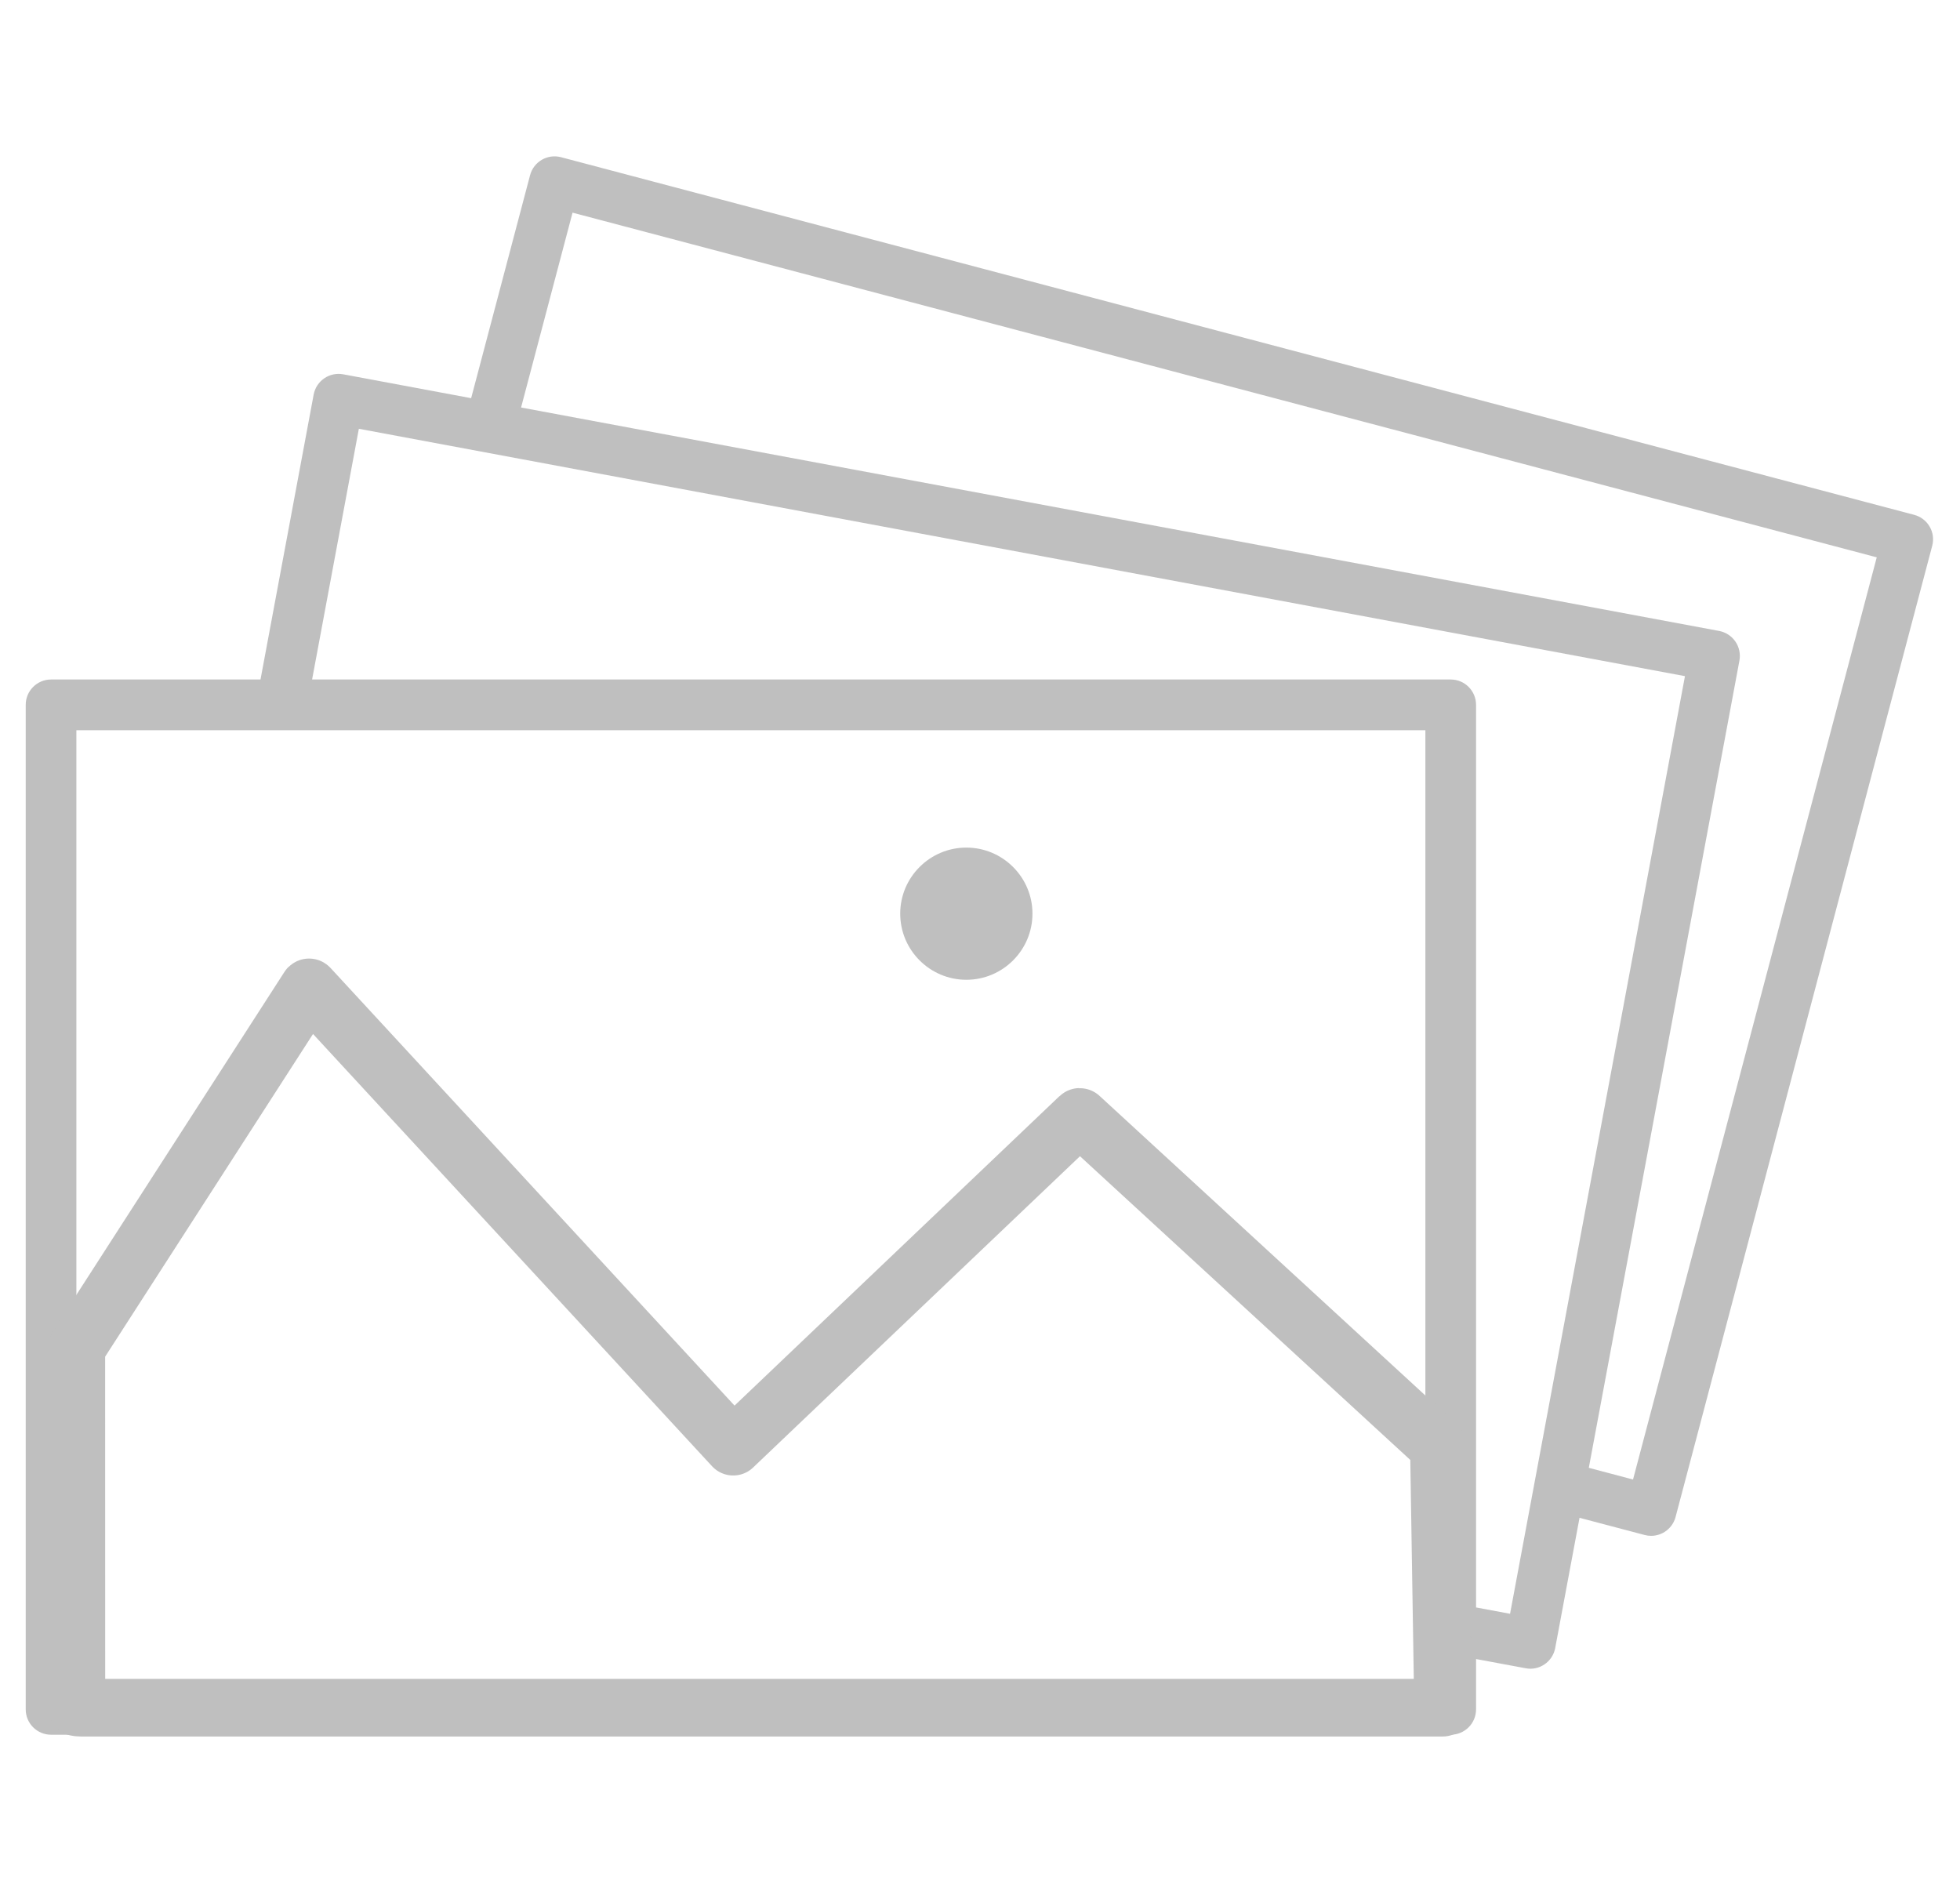
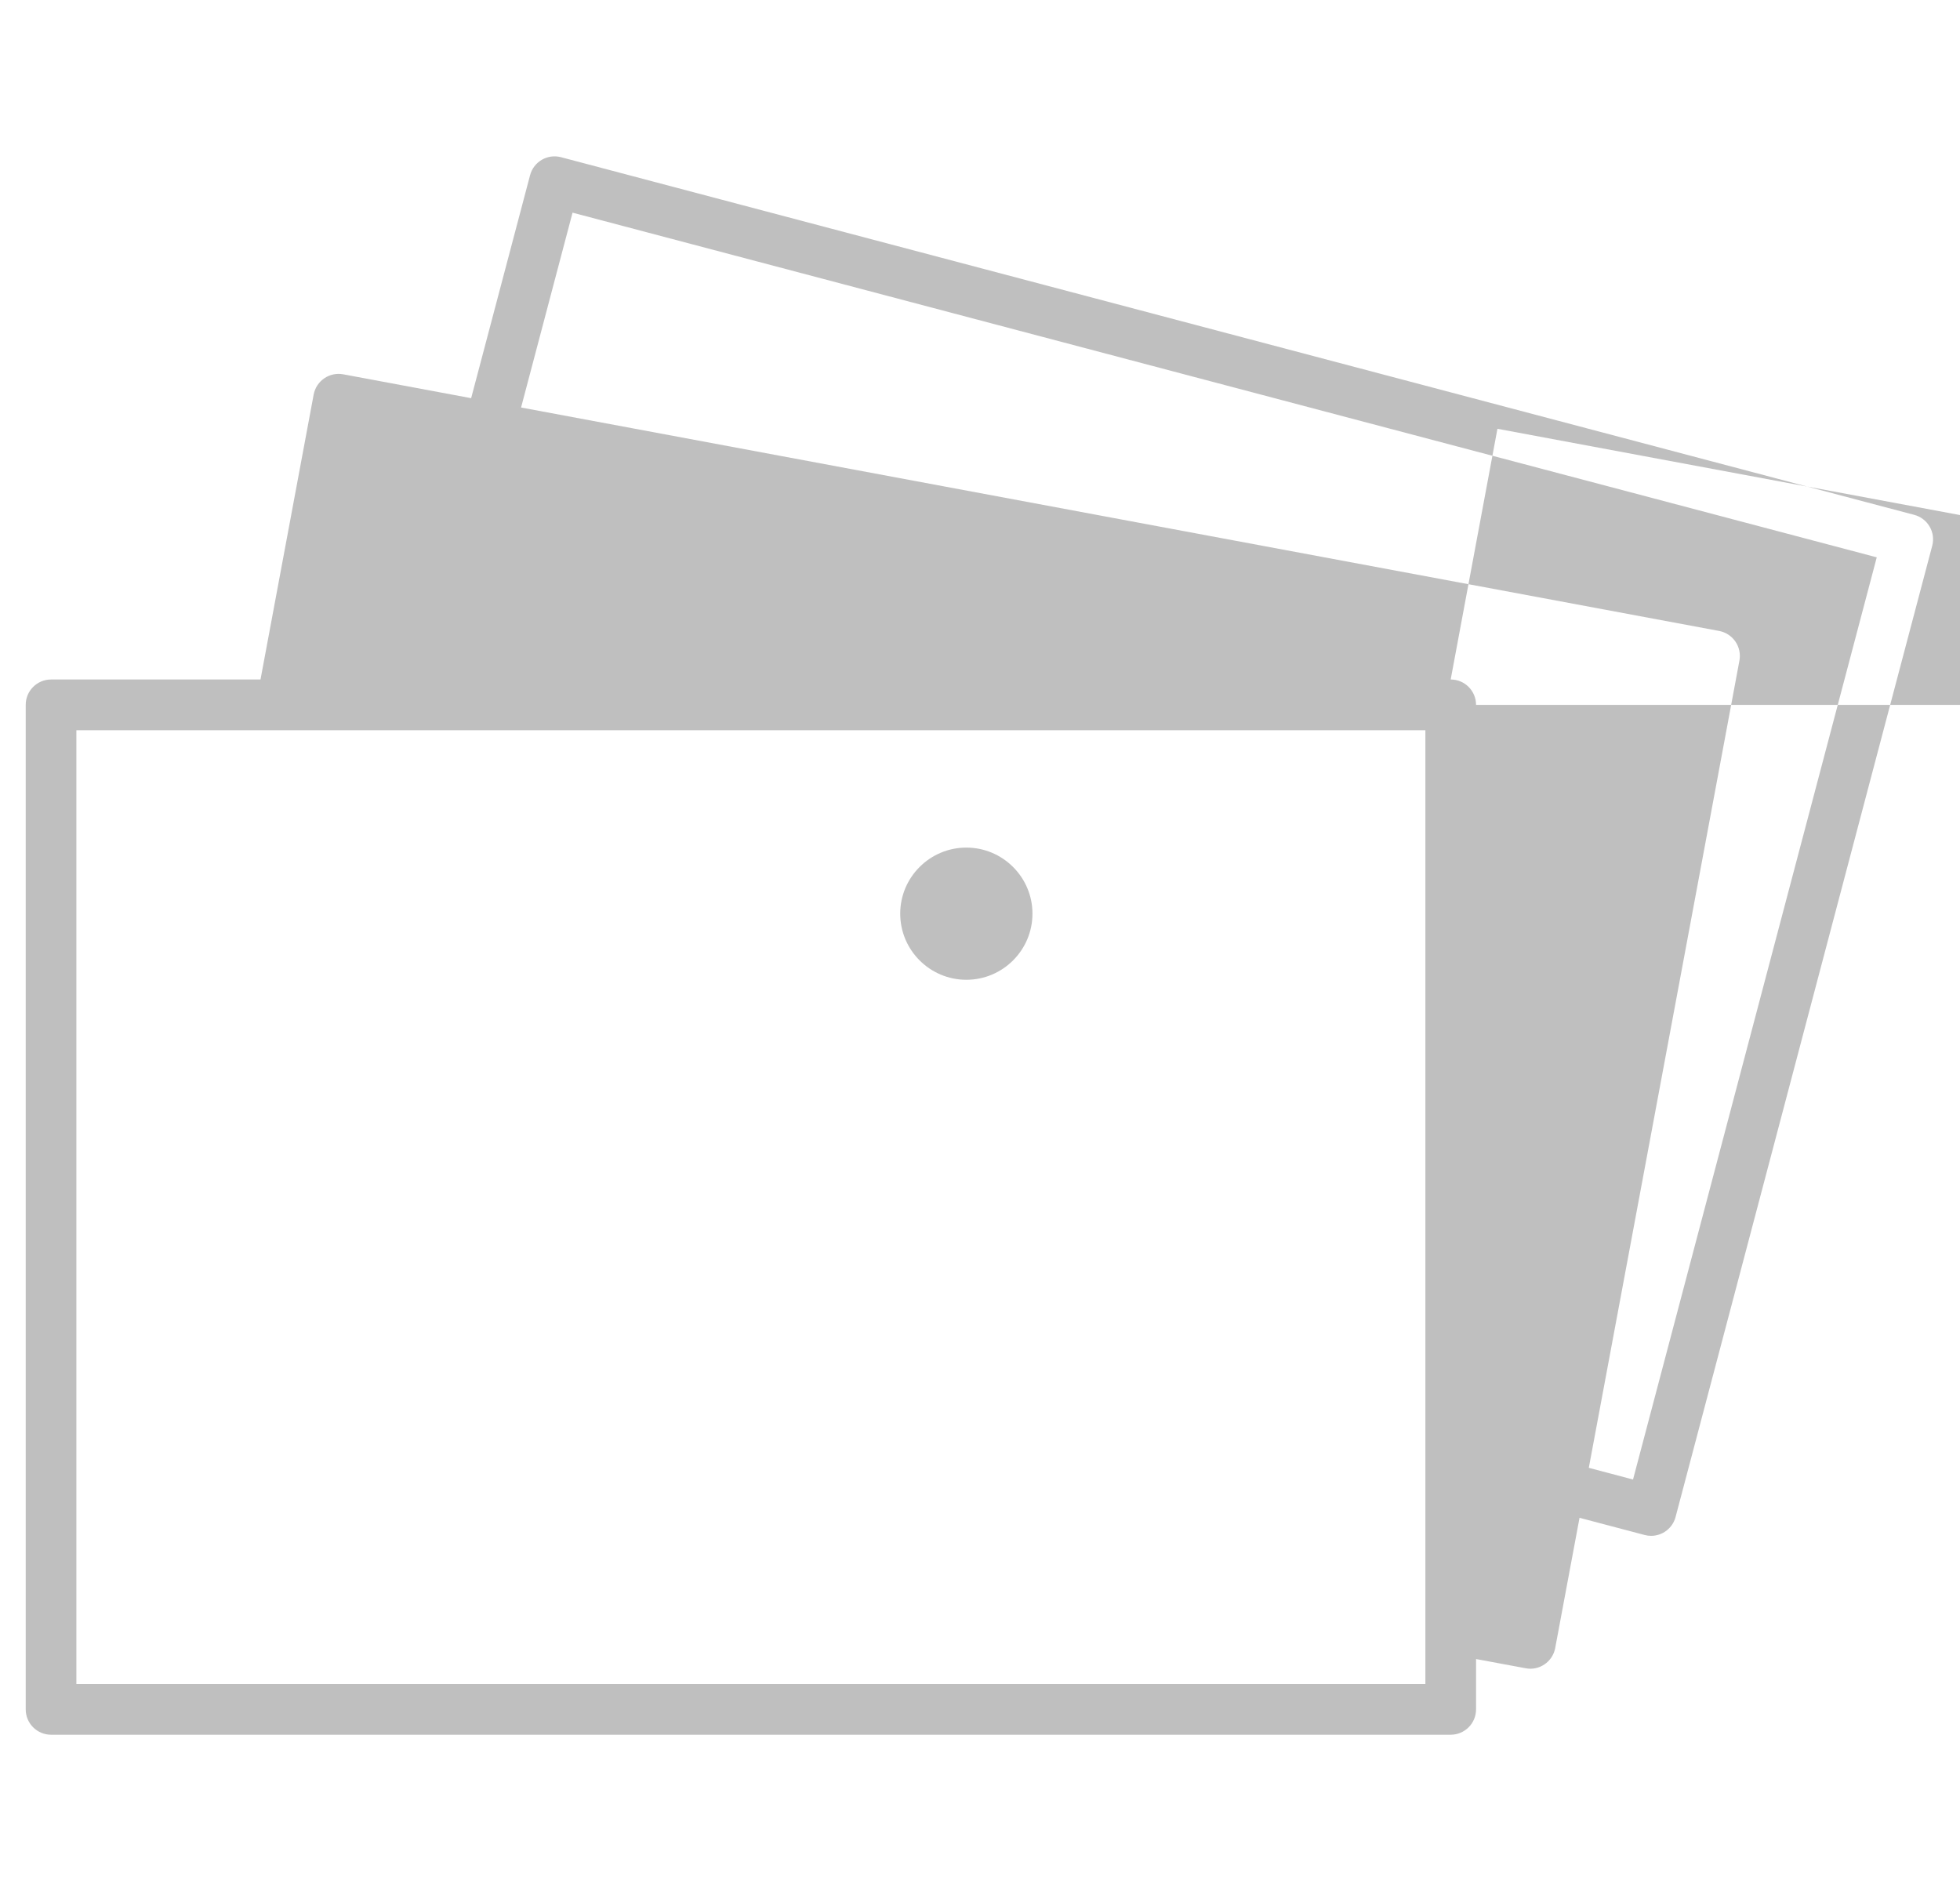
<svg xmlns="http://www.w3.org/2000/svg" width="100%" height="100%" viewBox="0 0 34 33" version="1.1" xml:space="preserve" style="fill-rule:evenodd;clip-rule:evenodd;stroke-linejoin:round;stroke-miterlimit:2;">
  <g>
-     <path d="M30.174,11.458c0.021,-0.115 -0.004,-0.233 -0.07,-0.329c-0.066,-0.096 -0.167,-0.162 -0.282,-0.184l-20.783,-3.876l0.893,-3.38l22.624,5.979l-4.228,15.997l-0.767,-0.203l2.613,-14.004Zm-4.569,0.769c0,-0.243 -0.197,-0.44 -0.44,-0.44l-19.751,0l0.811,-4.349l23.004,4.291l-3.034,16.265l-0.59,-0.11l0,-15.657Zm-24.28,0.44l23.401,0l0,16.546l-23.401,0l0,-16.546Zm32.148,-3.532c-0.058,-0.101 -0.155,-0.174 -0.267,-0.204l-23.474,-6.204c-0.235,-0.062 -0.475,0.078 -0.537,0.313l-1.022,3.867l-2.219,-0.414c-0.239,-0.044 -0.468,0.113 -0.513,0.352l-0.922,4.942l-3.633,0c-0.243,0 -0.44,0.197 -0.44,0.44l0,17.425c0,0.243 0.197,0.44 0.44,0.44l24.279,0c0.243,0 0.44,-0.197 0.44,-0.44l0,-0.873l0.861,0.16c0.027,0.005 0.054,0.008 0.081,0.008c0.207,0 0.392,-0.148 0.431,-0.359l0.422,-2.259l1.129,0.298c0.037,0.01 0.075,0.015 0.112,0.015c0.195,0 0.373,-0.13 0.425,-0.327l4.452,-16.847c0.03,-0.113 0.014,-0.233 -0.045,-0.333" style="fill:#bfbfbf;fill-rule:nonzero;" />
-     <path d="M24.961,25.107c0,-0.002 -0.001,-0.004 -0.002,-0.006l-6.225,-5.724c-0.003,-0.003 -0.008,-0.003 -0.011,0l-6.004,5.718l-7.352,-7.964c-0.002,-0.002 -0.004,-0.004 -0.007,-0.003c-0.002,0 -0.004,0.001 -0.006,0.003l-4.029,6.254c-0.001,0.001 -0.002,0.003 -0.001,0.005l0.001,6.225c0,0.004 0.074,0.008 0.078,0.008l23.622,0c0.002,0 0.004,-0.001 0.006,-0.003c0.001,-0.001 0.002,-0.003 0.002,-0.006l-0.072,-4.507Z" style="fill:none;fill-rule:nonzero;stroke:#bfbfbf;stroke-width:1px;" />
+     <path d="M30.174,11.458c0.021,-0.115 -0.004,-0.233 -0.07,-0.329c-0.066,-0.096 -0.167,-0.162 -0.282,-0.184l-20.783,-3.876l0.893,-3.38l22.624,5.979l-4.228,15.997l-0.767,-0.203l2.613,-14.004Zm-4.569,0.769c0,-0.243 -0.197,-0.44 -0.44,-0.44l0.811,-4.349l23.004,4.291l-3.034,16.265l-0.59,-0.11l0,-15.657Zm-24.28,0.44l23.401,0l0,16.546l-23.401,0l0,-16.546Zm32.148,-3.532c-0.058,-0.101 -0.155,-0.174 -0.267,-0.204l-23.474,-6.204c-0.235,-0.062 -0.475,0.078 -0.537,0.313l-1.022,3.867l-2.219,-0.414c-0.239,-0.044 -0.468,0.113 -0.513,0.352l-0.922,4.942l-3.633,0c-0.243,0 -0.44,0.197 -0.44,0.44l0,17.425c0,0.243 0.197,0.44 0.44,0.44l24.279,0c0.243,0 0.44,-0.197 0.44,-0.44l0,-0.873l0.861,0.16c0.027,0.005 0.054,0.008 0.081,0.008c0.207,0 0.392,-0.148 0.431,-0.359l0.422,-2.259l1.129,0.298c0.037,0.01 0.075,0.015 0.112,0.015c0.195,0 0.373,-0.13 0.425,-0.327l4.452,-16.847c0.03,-0.113 0.014,-0.233 -0.045,-0.333" style="fill:#bfbfbf;fill-rule:nonzero;" />
    <path d="M16.763,16.996c0.632,0 1.147,-0.514 1.147,-1.147c0,-0.632 -0.515,-1.146 -1.147,-1.146c-0.632,0 -1.147,0.514 -1.147,1.146c0,0.633 0.515,1.147 1.147,1.147" style="fill:#bfbfbf;fill-rule:nonzero;" />
  </g>
</svg>